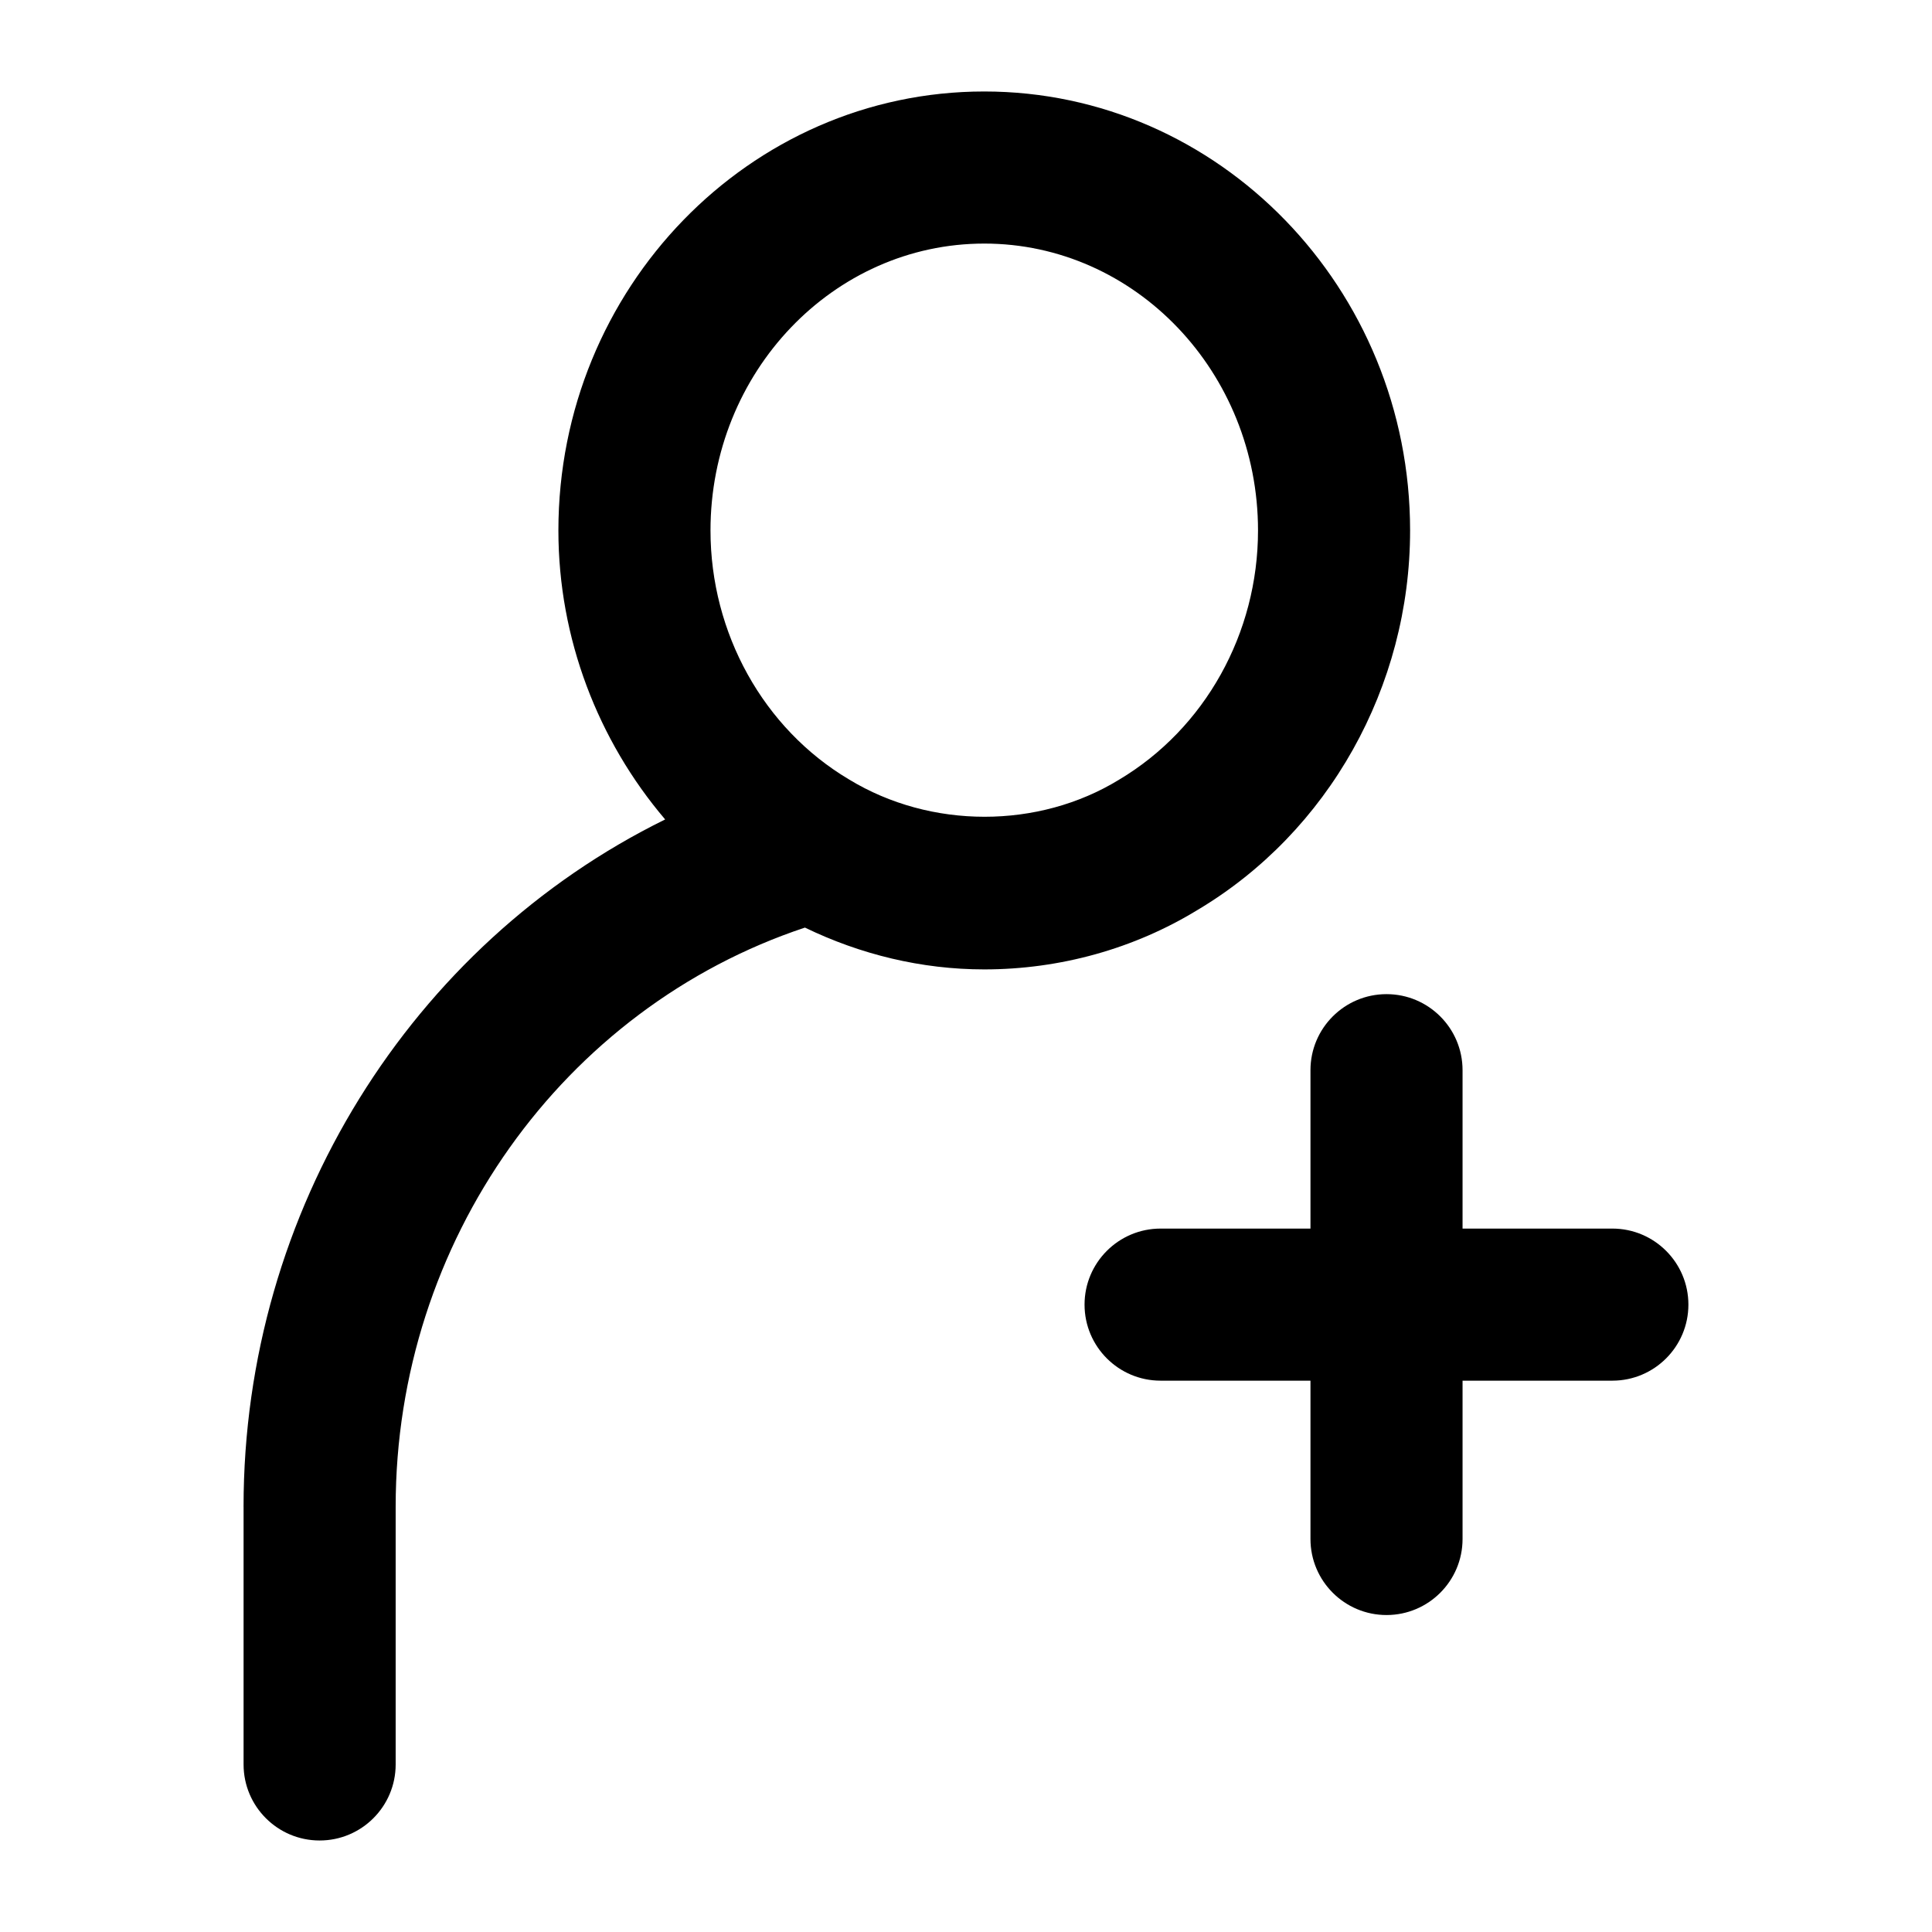
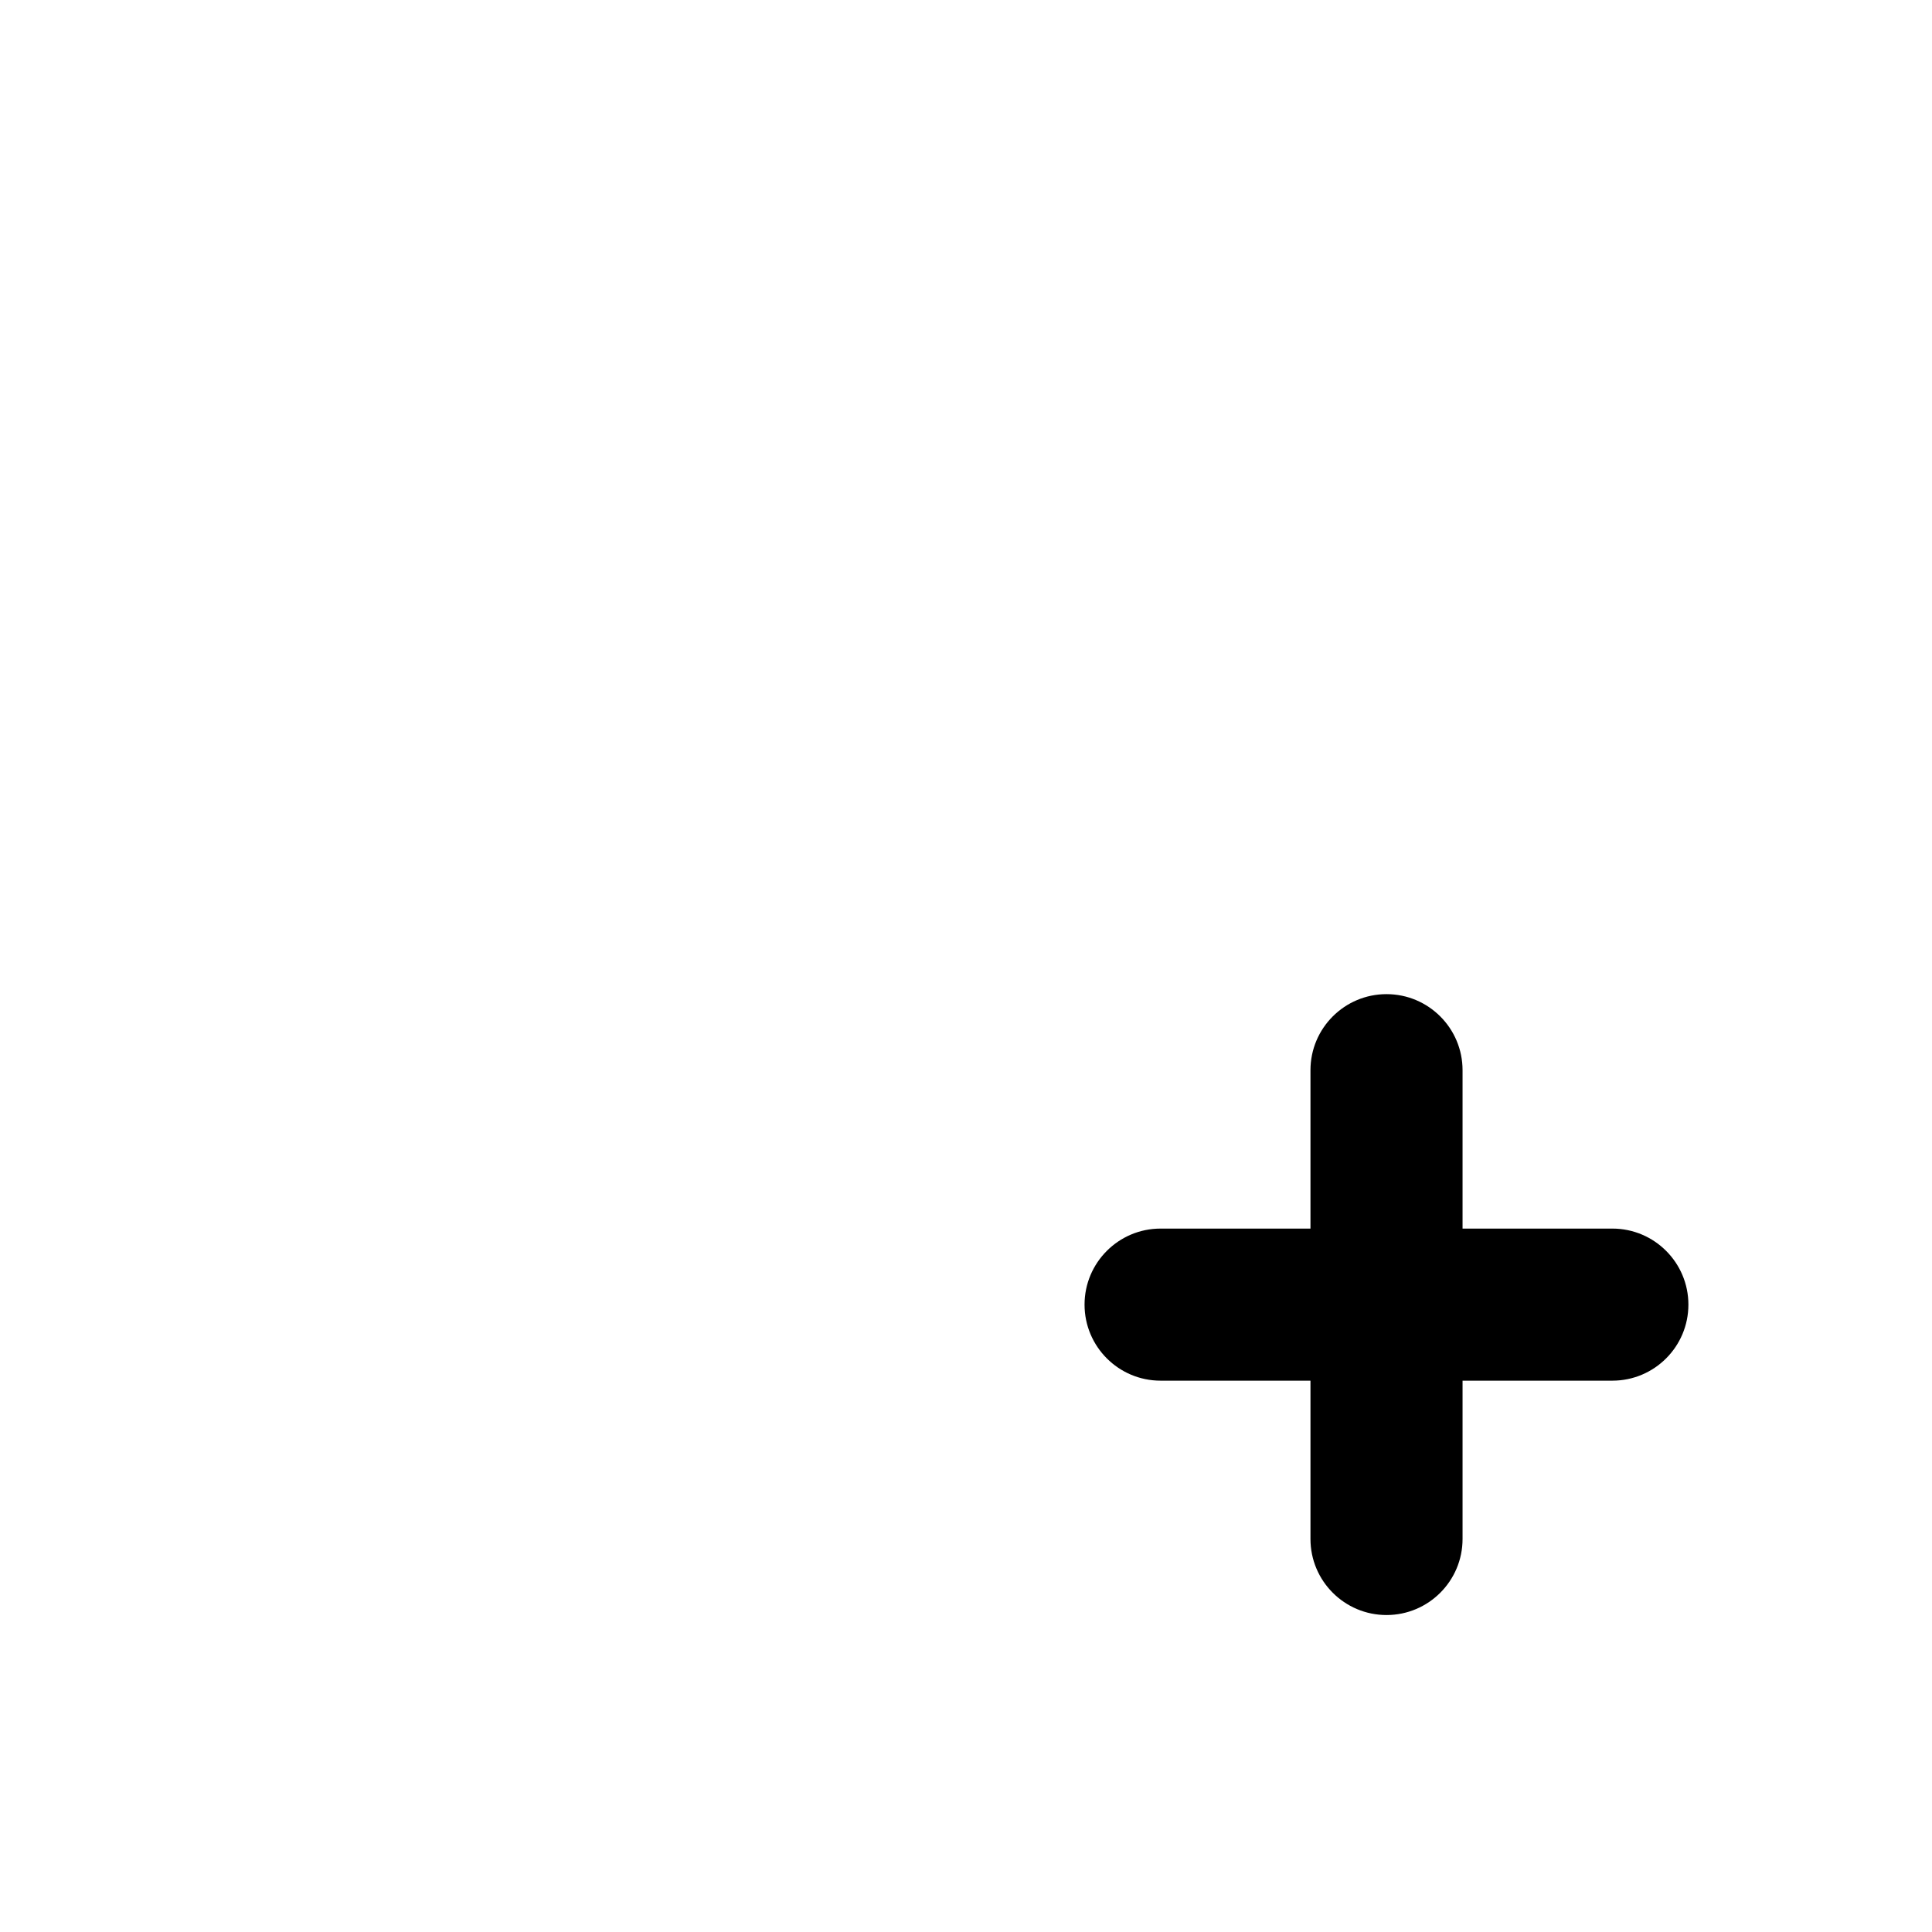
<svg xmlns="http://www.w3.org/2000/svg" fill="#000000" width="800px" height="800px" version="1.1" viewBox="144 144 512 512">
  <g>
-     <path d="m208.55 543.3v68.297c0 11.125 9.027 20.152 20.152 20.152s20.152-9.027 20.152-20.152v-68.297c0-70.352 44.375-132.18 108.46-153.48 14.73 7.133 30.914 11.082 47.52 11.082 20.094 0 39.699-5.481 56.469-15.719 34.781-20.676 56.387-59.227 56.387-100.6-0.004-64.141-50.625-116.34-112.86-116.34-62.23 0-112.85 52.195-112.85 116.34 0 28.598 10.5 55.68 28.293 76.578-67.168 33.051-111.73 103.52-111.73 182.14zm196.29-334.75c40.004 0 72.547 34.098 72.547 76.035 0 27.246-14.047 52.496-36.879 66.078-21.281 13.02-49.816 13.121-71.539-0.121-22.633-13.461-36.68-38.73-36.68-65.957 0-41.938 32.547-76.035 72.551-76.035z" />
    <path d="m511.44 572c11.125 0 20.152-9.027 20.152-20.152v-41.957h39.699c11.125 0 20.152-9.027 20.152-20.152s-9.027-20.152-20.152-20.152h-39.699v-41.977c0-11.125-9.027-20.152-20.152-20.152s-20.152 9.027-20.152 20.152v41.977h-39.719c-11.125 0-20.152 9.027-20.152 20.152s9.027 20.152 20.152 20.152h39.719v41.957c0 11.125 9.027 20.152 20.152 20.152z" />
  </g>
</svg>